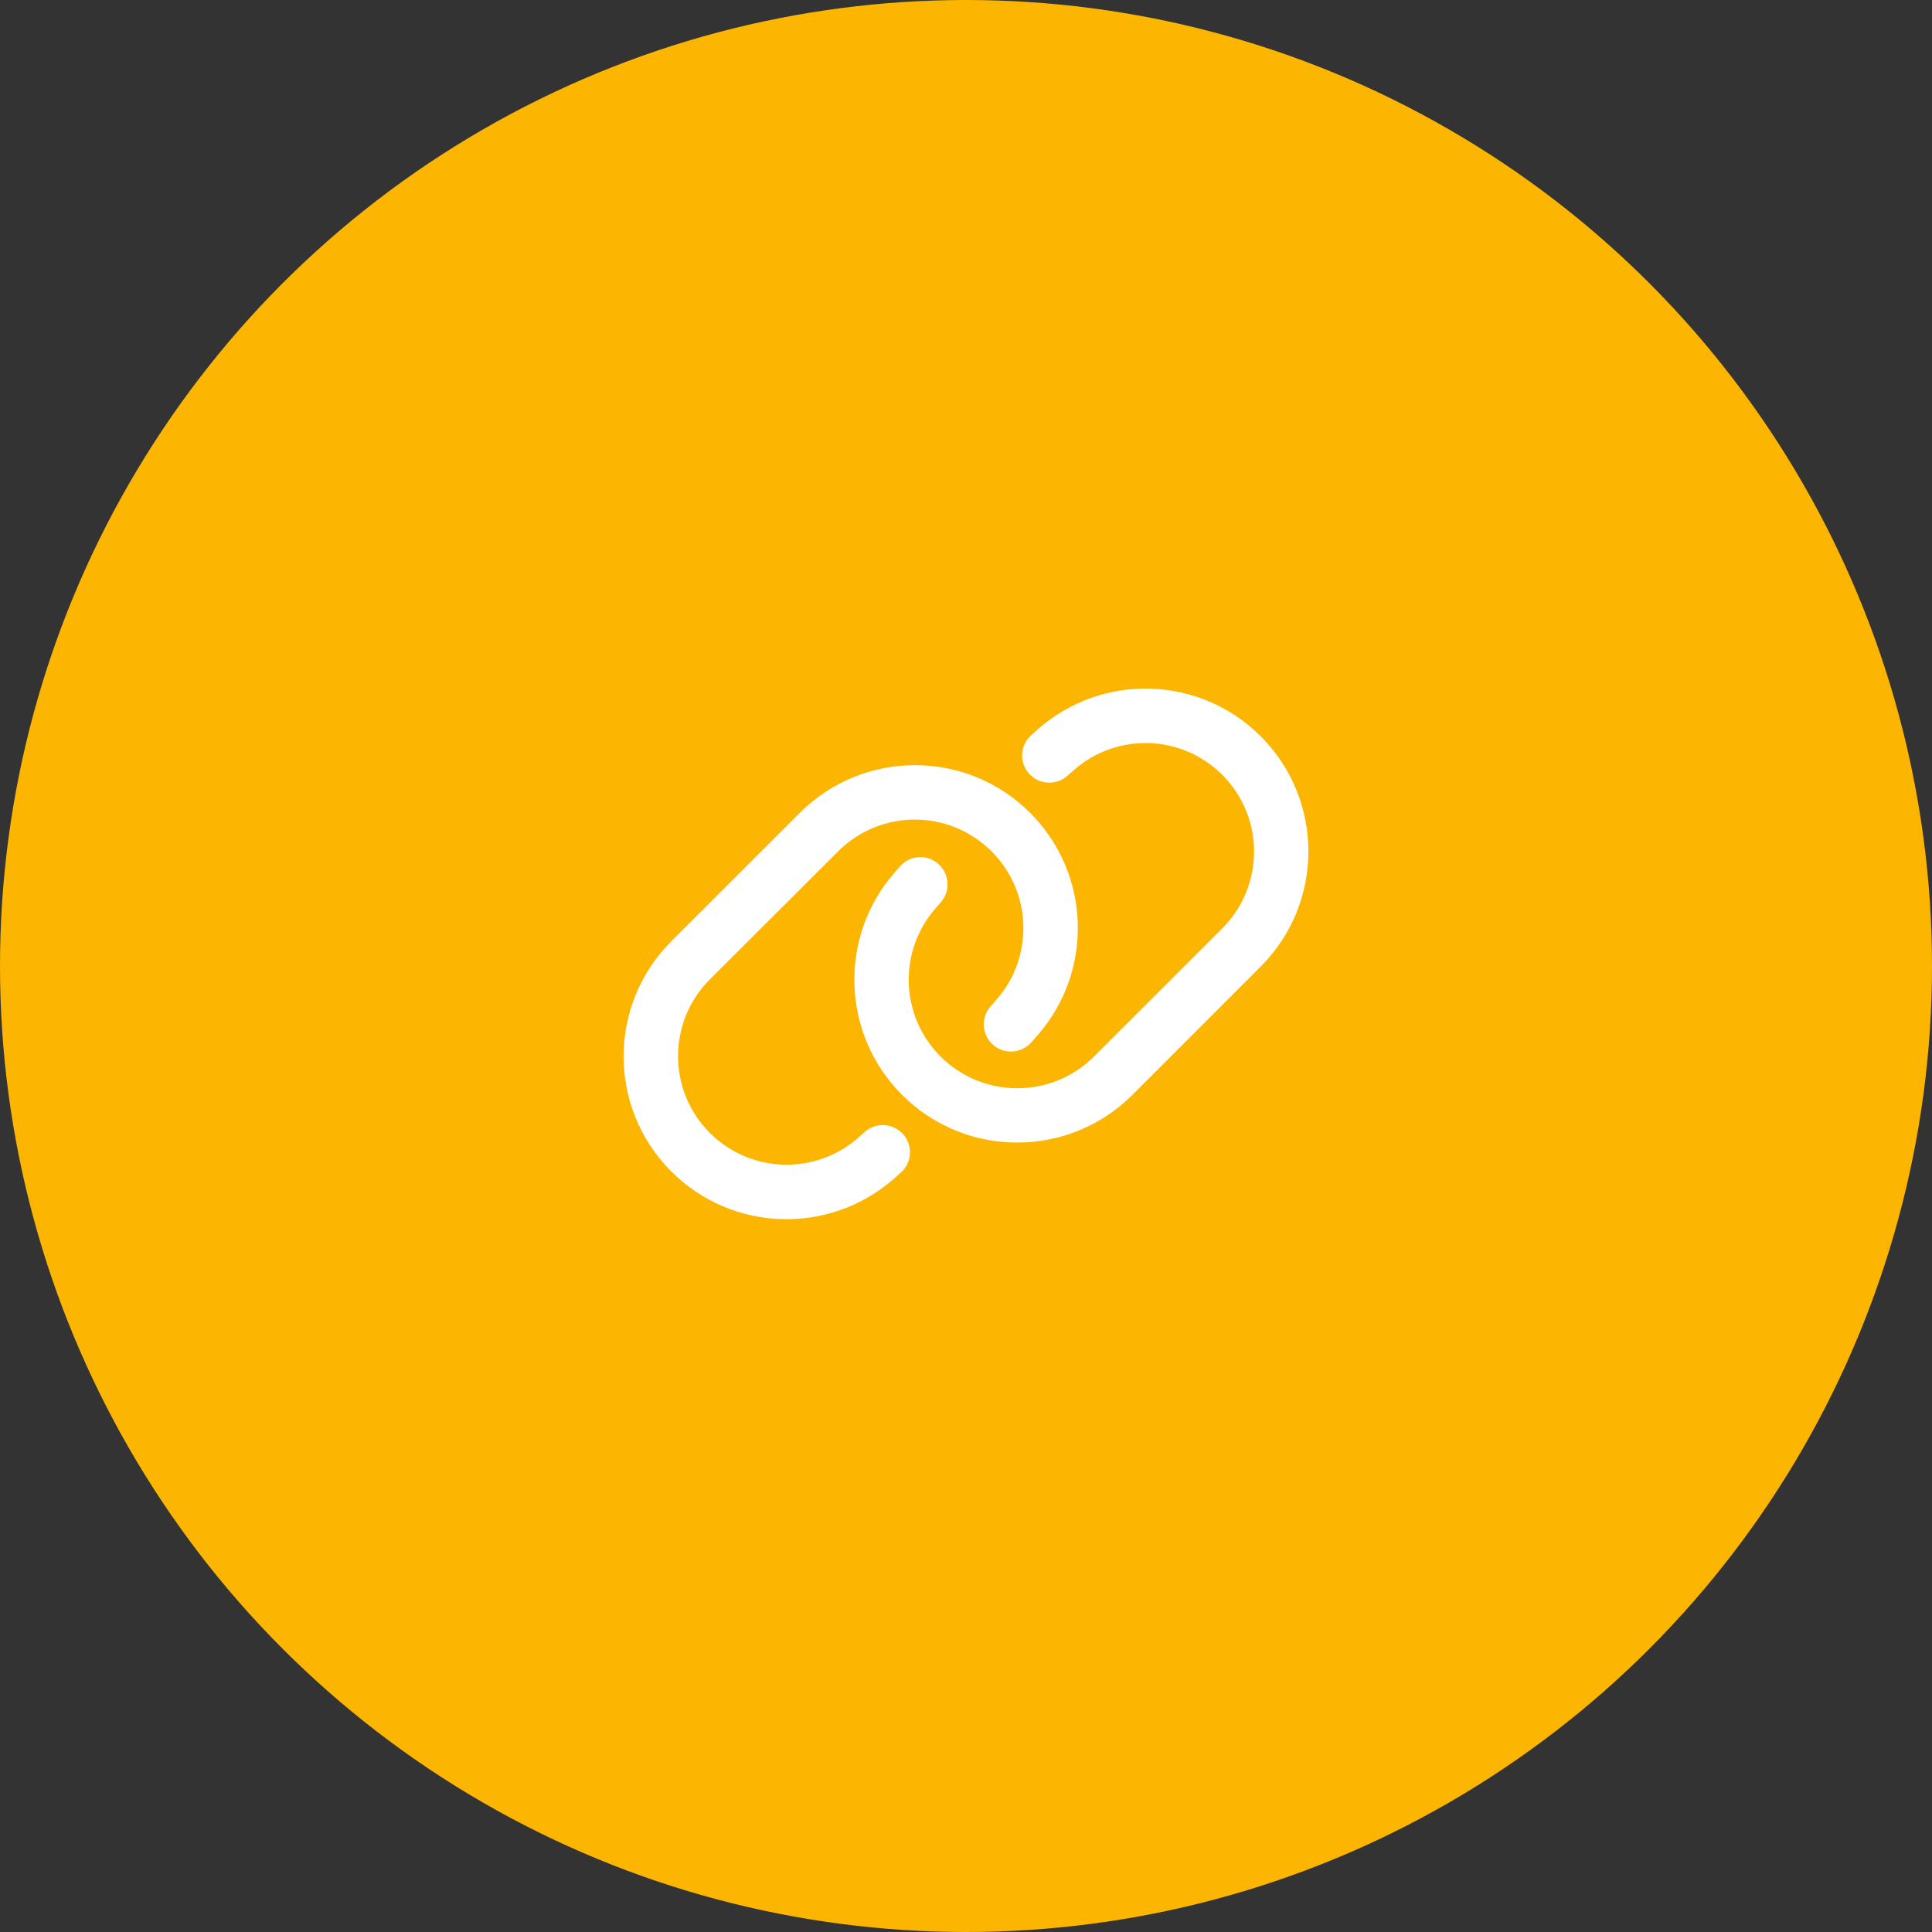
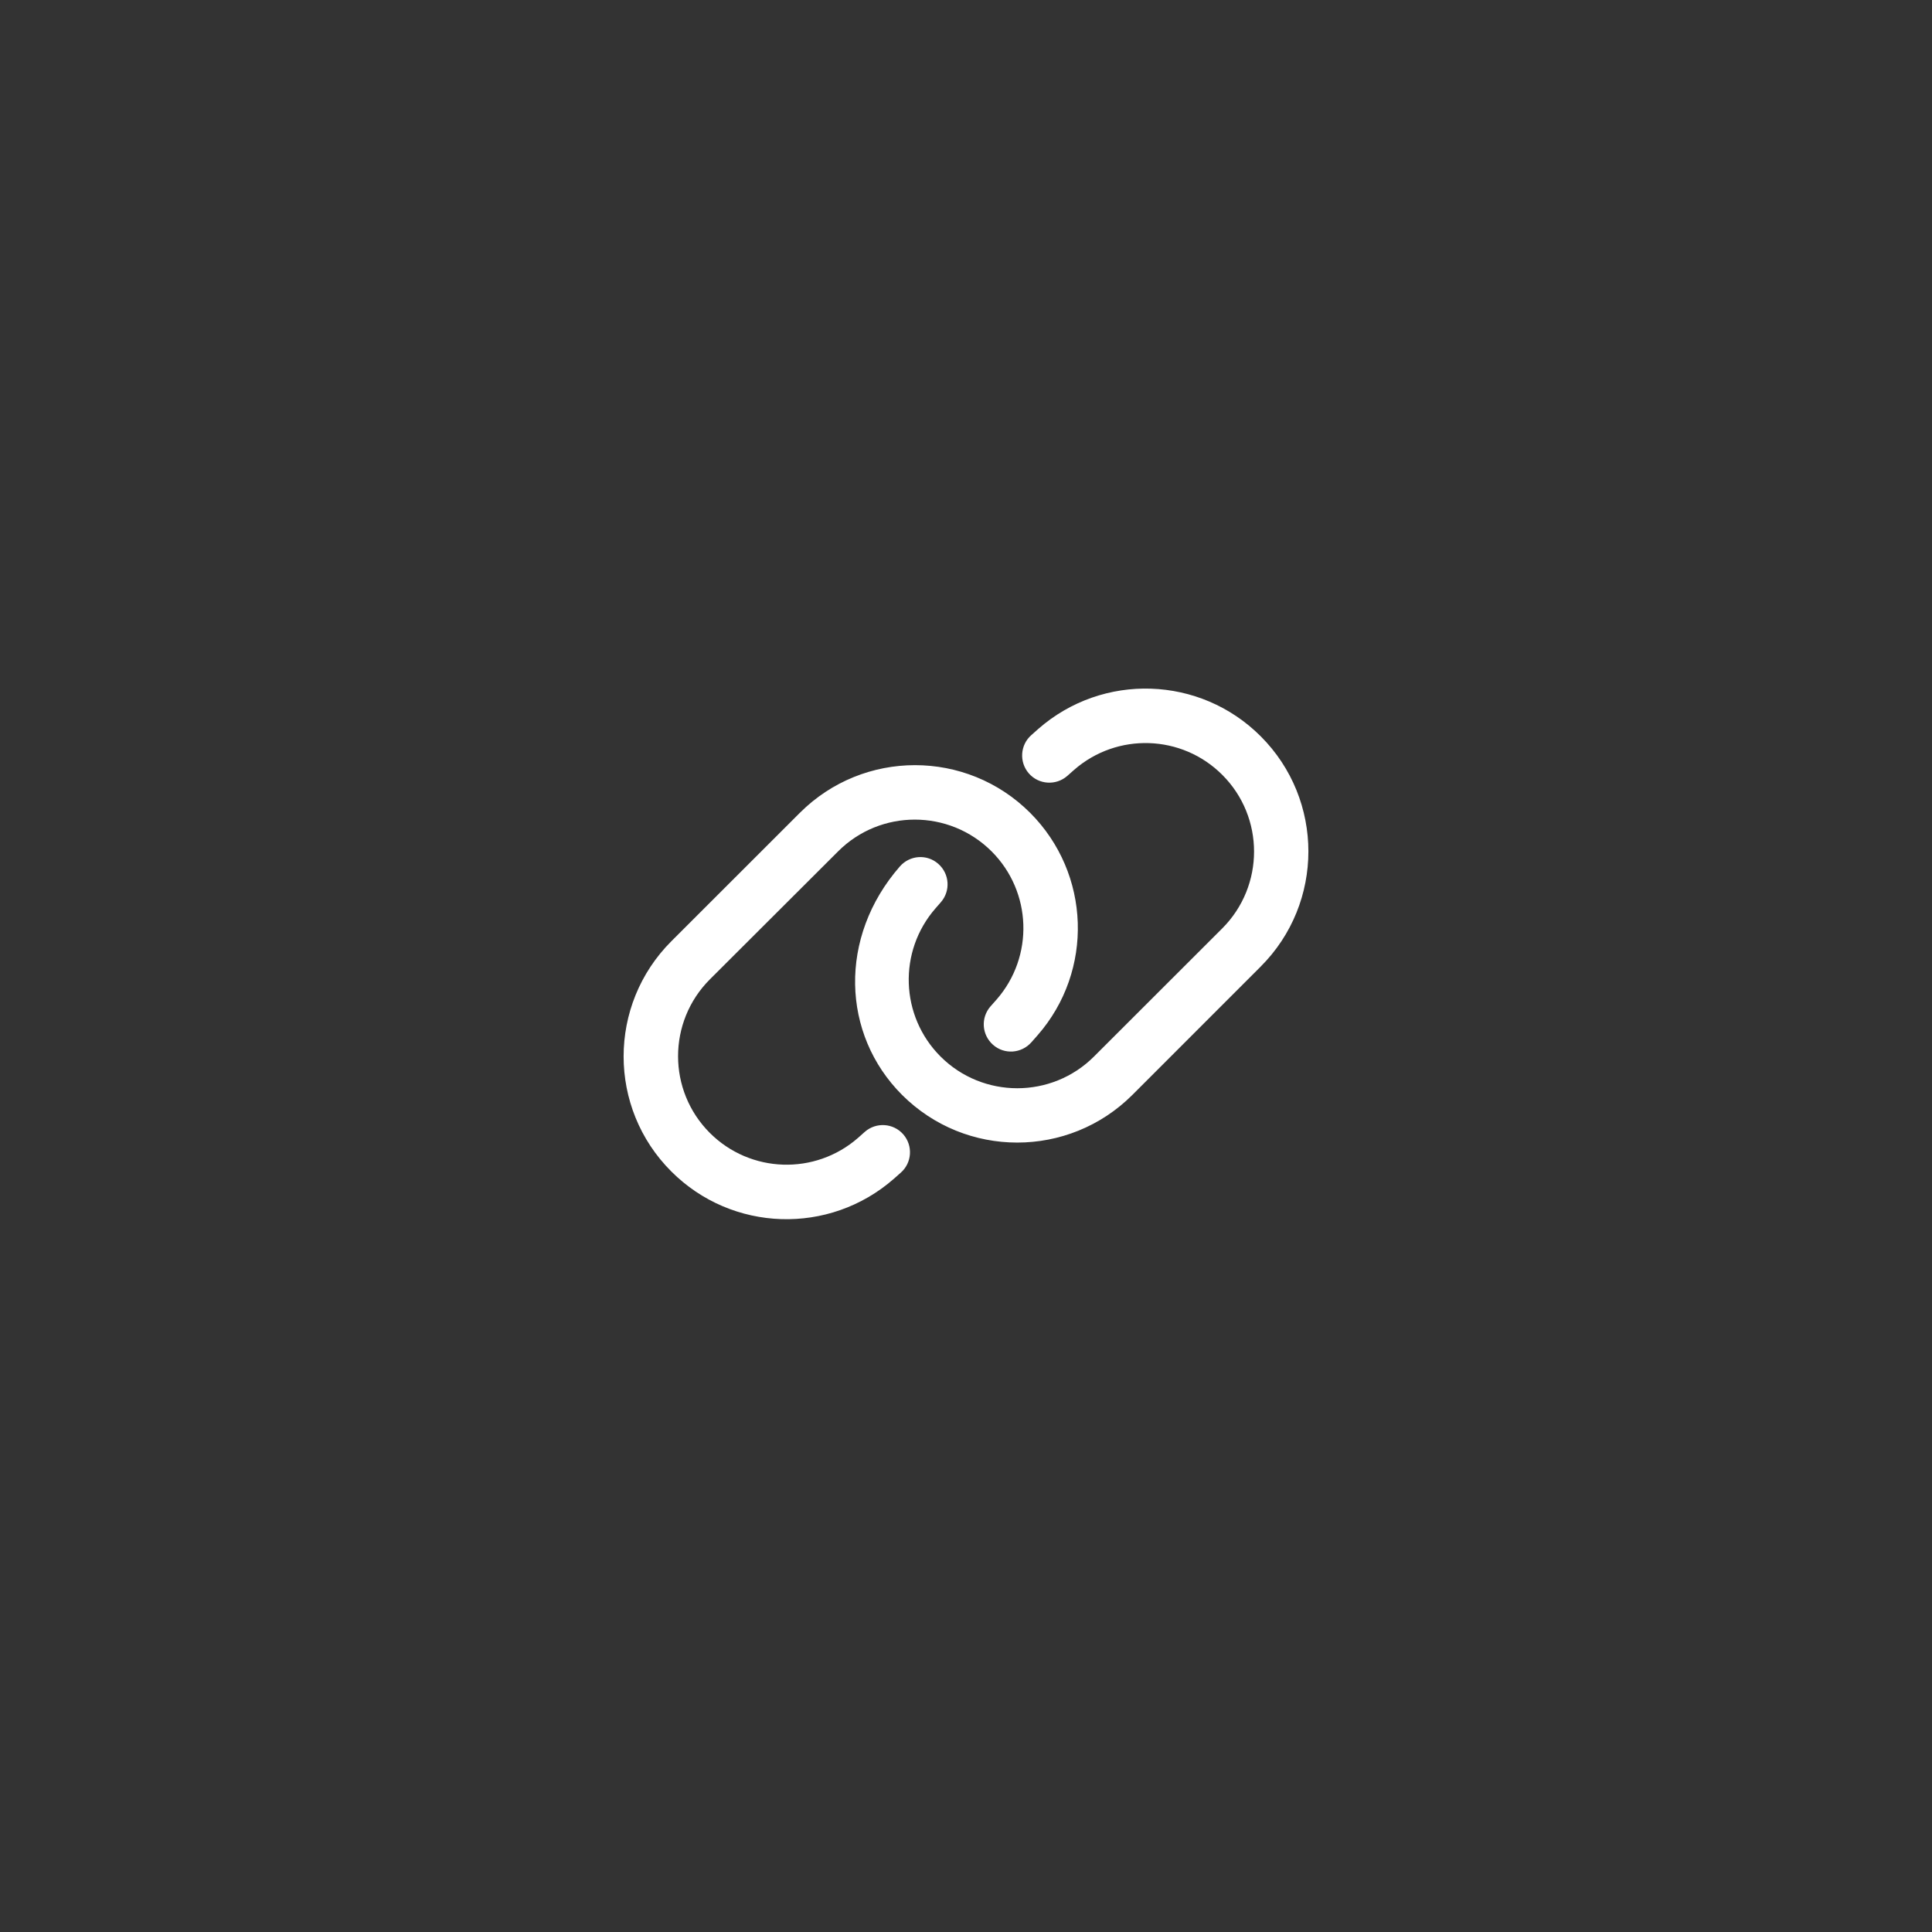
<svg xmlns="http://www.w3.org/2000/svg" width="64" height="64" viewBox="0 0 64 64" fill="none">
  <rect x="0" y="0" width="64" height="64" fill="#333333" stroke="none" />
-   <circle cx="32" cy="32" r="32" fill="#FCB500" />
-   <rect width="24" height="24" transform="translate(20 20)" fill="#FCB500" />
-   <path d="M41.761 32.02C43.869 29.913 43.869 26.496 41.761 24.389C39.755 22.383 36.534 22.274 34.396 24.145L34.168 24.348C33.793 24.674 33.755 25.244 34.081 25.619C34.408 25.994 34.978 26.031 35.353 25.705L35.581 25.503C37.006 24.258 39.151 24.329 40.49 25.668C41.893 27.07 41.893 29.346 40.49 30.753L36.241 34.998C34.839 36.4 32.559 36.4 31.156 34.998C29.818 33.659 29.746 31.514 30.991 30.089L31.168 29.886C31.494 29.511 31.456 28.945 31.081 28.615C30.706 28.285 30.14 28.326 29.81 28.701L29.634 28.904C27.766 31.041 27.875 34.263 29.881 36.269C31.989 38.376 35.405 38.376 37.513 36.269L41.761 32.02ZM22.239 31.18C20.131 33.288 20.131 36.704 22.239 38.807C24.249 40.818 27.47 40.922 29.608 39.051L29.836 38.849C30.211 38.523 30.249 37.953 29.923 37.578C29.596 37.203 29.026 37.165 28.651 37.491L28.423 37.694C26.998 38.939 24.853 38.867 23.514 37.529C22.111 36.126 22.111 33.85 23.514 32.444L27.763 28.203C29.165 26.8 31.441 26.8 32.848 28.203C34.186 29.541 34.258 31.686 33.013 33.111L32.81 33.34C32.484 33.715 32.521 34.281 32.896 34.611C33.271 34.941 33.838 34.9 34.168 34.525L34.37 34.296C36.241 32.159 36.133 28.938 34.126 26.927C32.019 24.82 28.603 24.82 26.495 26.927L22.239 31.18Z" fill="white" />
+   <path d="M41.761 32.02C43.869 29.913 43.869 26.496 41.761 24.389C39.755 22.383 36.534 22.274 34.396 24.145L34.168 24.348C33.793 24.674 33.755 25.244 34.081 25.619C34.408 25.994 34.978 26.031 35.353 25.705L35.581 25.503C37.006 24.258 39.151 24.329 40.49 25.668C41.893 27.07 41.893 29.346 40.49 30.753L36.241 34.998C34.839 36.4 32.559 36.4 31.156 34.998C29.818 33.659 29.746 31.514 30.991 30.089L31.168 29.886C31.494 29.511 31.456 28.945 31.081 28.615C30.706 28.285 30.14 28.326 29.81 28.701C27.766 31.041 27.875 34.263 29.881 36.269C31.989 38.376 35.405 38.376 37.513 36.269L41.761 32.02ZM22.239 31.18C20.131 33.288 20.131 36.704 22.239 38.807C24.249 40.818 27.47 40.922 29.608 39.051L29.836 38.849C30.211 38.523 30.249 37.953 29.923 37.578C29.596 37.203 29.026 37.165 28.651 37.491L28.423 37.694C26.998 38.939 24.853 38.867 23.514 37.529C22.111 36.126 22.111 33.85 23.514 32.444L27.763 28.203C29.165 26.8 31.441 26.8 32.848 28.203C34.186 29.541 34.258 31.686 33.013 33.111L32.81 33.34C32.484 33.715 32.521 34.281 32.896 34.611C33.271 34.941 33.838 34.9 34.168 34.525L34.37 34.296C36.241 32.159 36.133 28.938 34.126 26.927C32.019 24.82 28.603 24.82 26.495 26.927L22.239 31.18Z" fill="white" />
</svg>